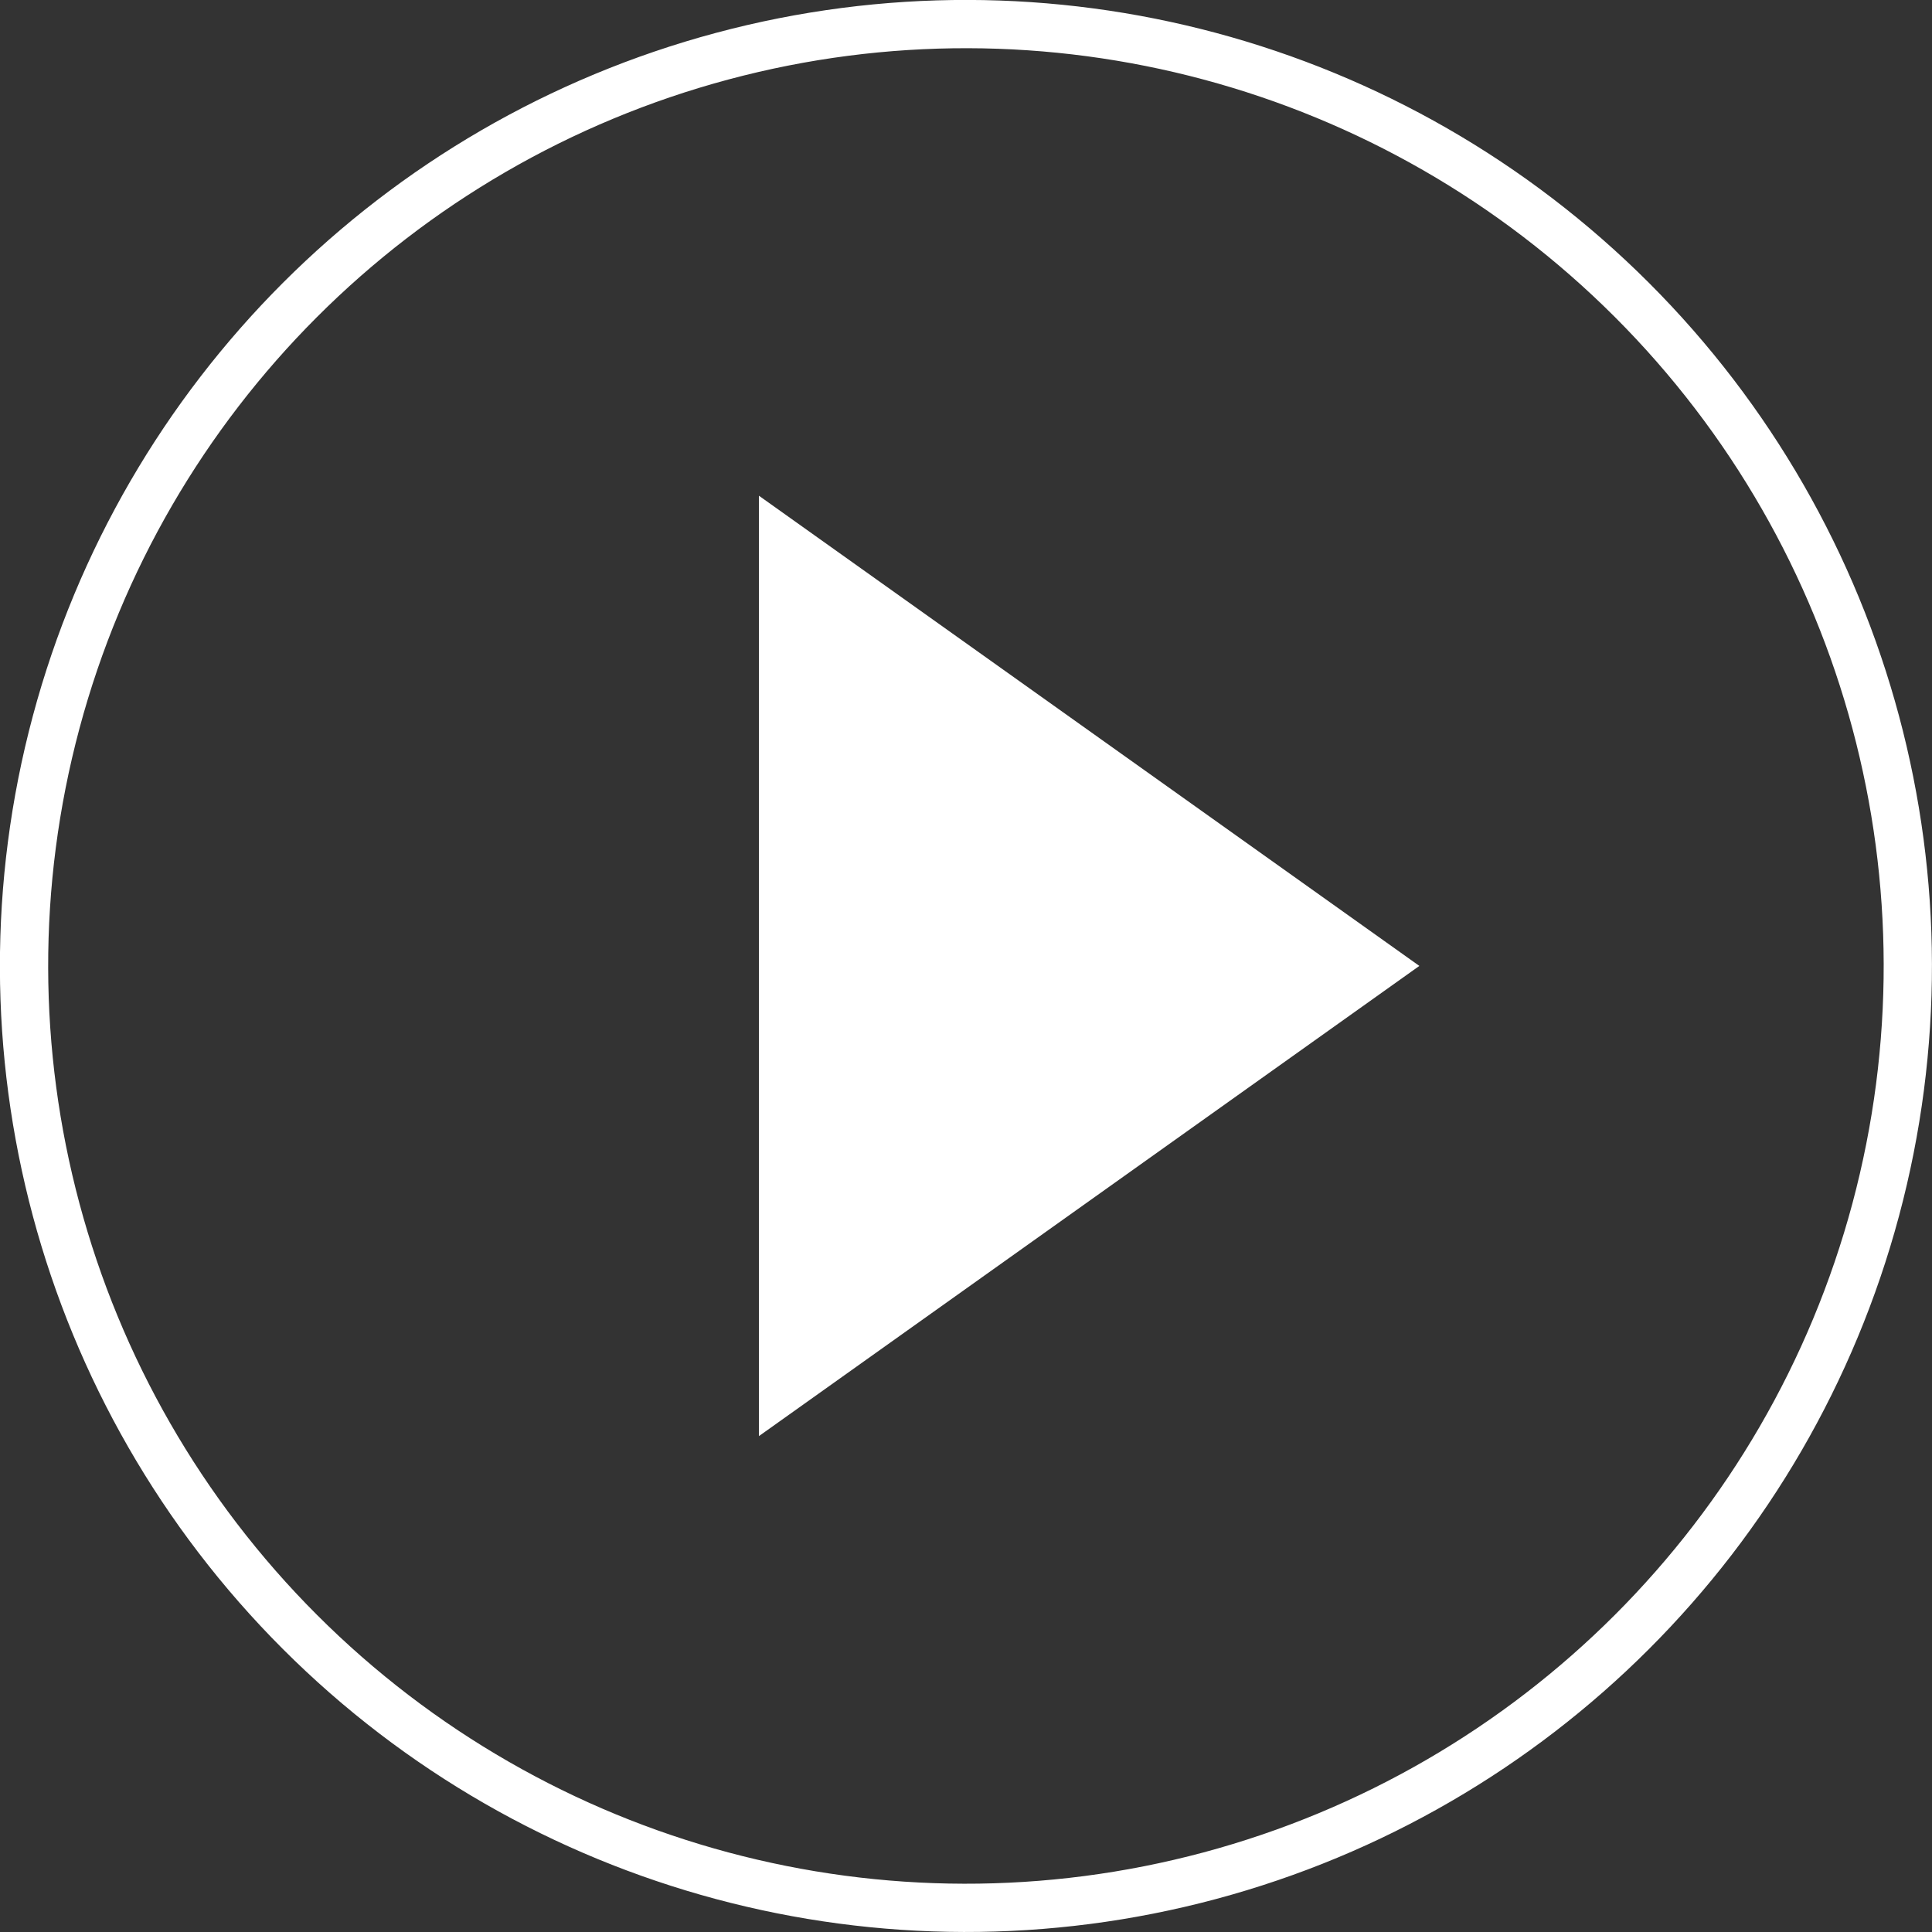
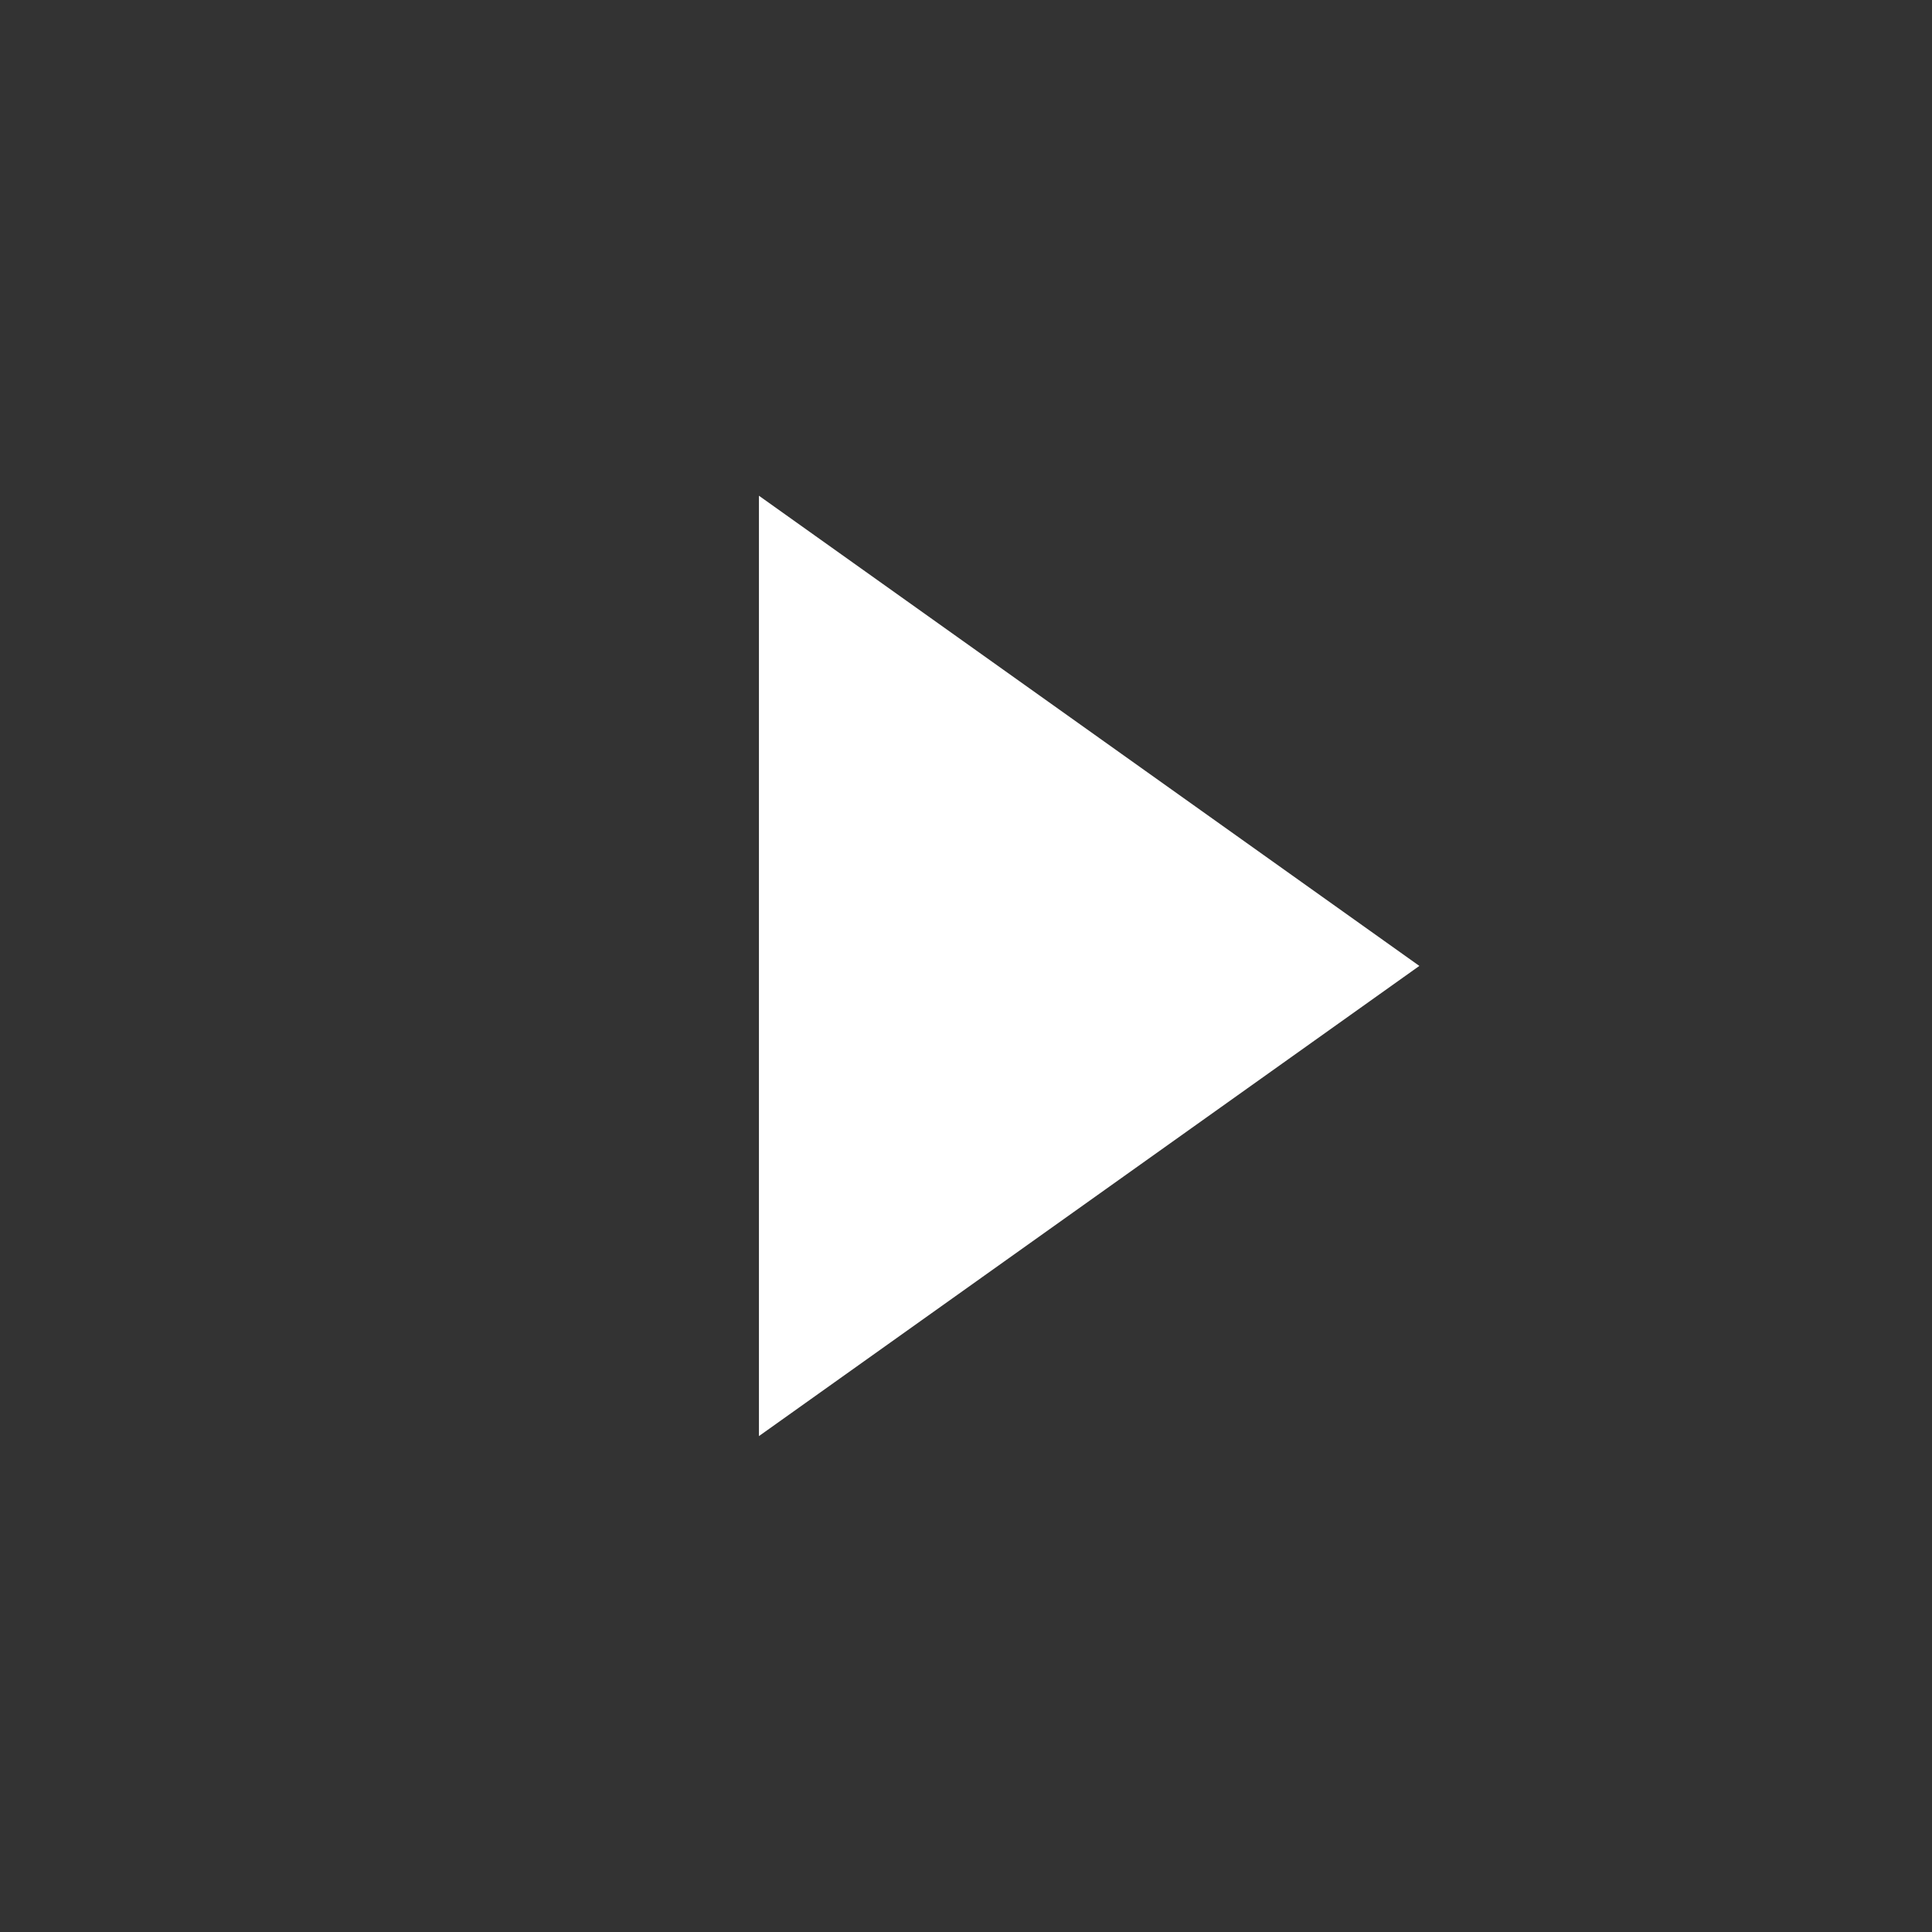
<svg xmlns="http://www.w3.org/2000/svg" viewBox="0 0 116.49 116.49">
  <rect x="0" y="0" width="116.49" height="116.49" fill="#333333" stroke="none" />
  <defs>
    <style>.cls-1,.cls-2{fill:none;}.cls-1{stroke:#fff;stroke-width:2.91px;}.cls-3{fill:#fff;}</style>
  </defs>
  <title>09Element 1</title>
  <g id="Ebene_2" data-name="Ebene 2">
    <g id="Ebene_1-2" data-name="Ebene 1">
-       <circle class="cls-1" cx="58.25" cy="58.24" r="56.79" transform="translate(-24.13 58.25) rotate(-45)" />
      <polyline class="cls-2" points="116.49 0 0 0 0 116.49" />
-       <line class="cls-2" x1="116.49" y1="116.49" x2="116.49" />
      <polygon class="cls-3" points="85.58 58.24 45.76 29.89 45.76 86.59 85.58 58.24" />
    </g>
  </g>
</svg>